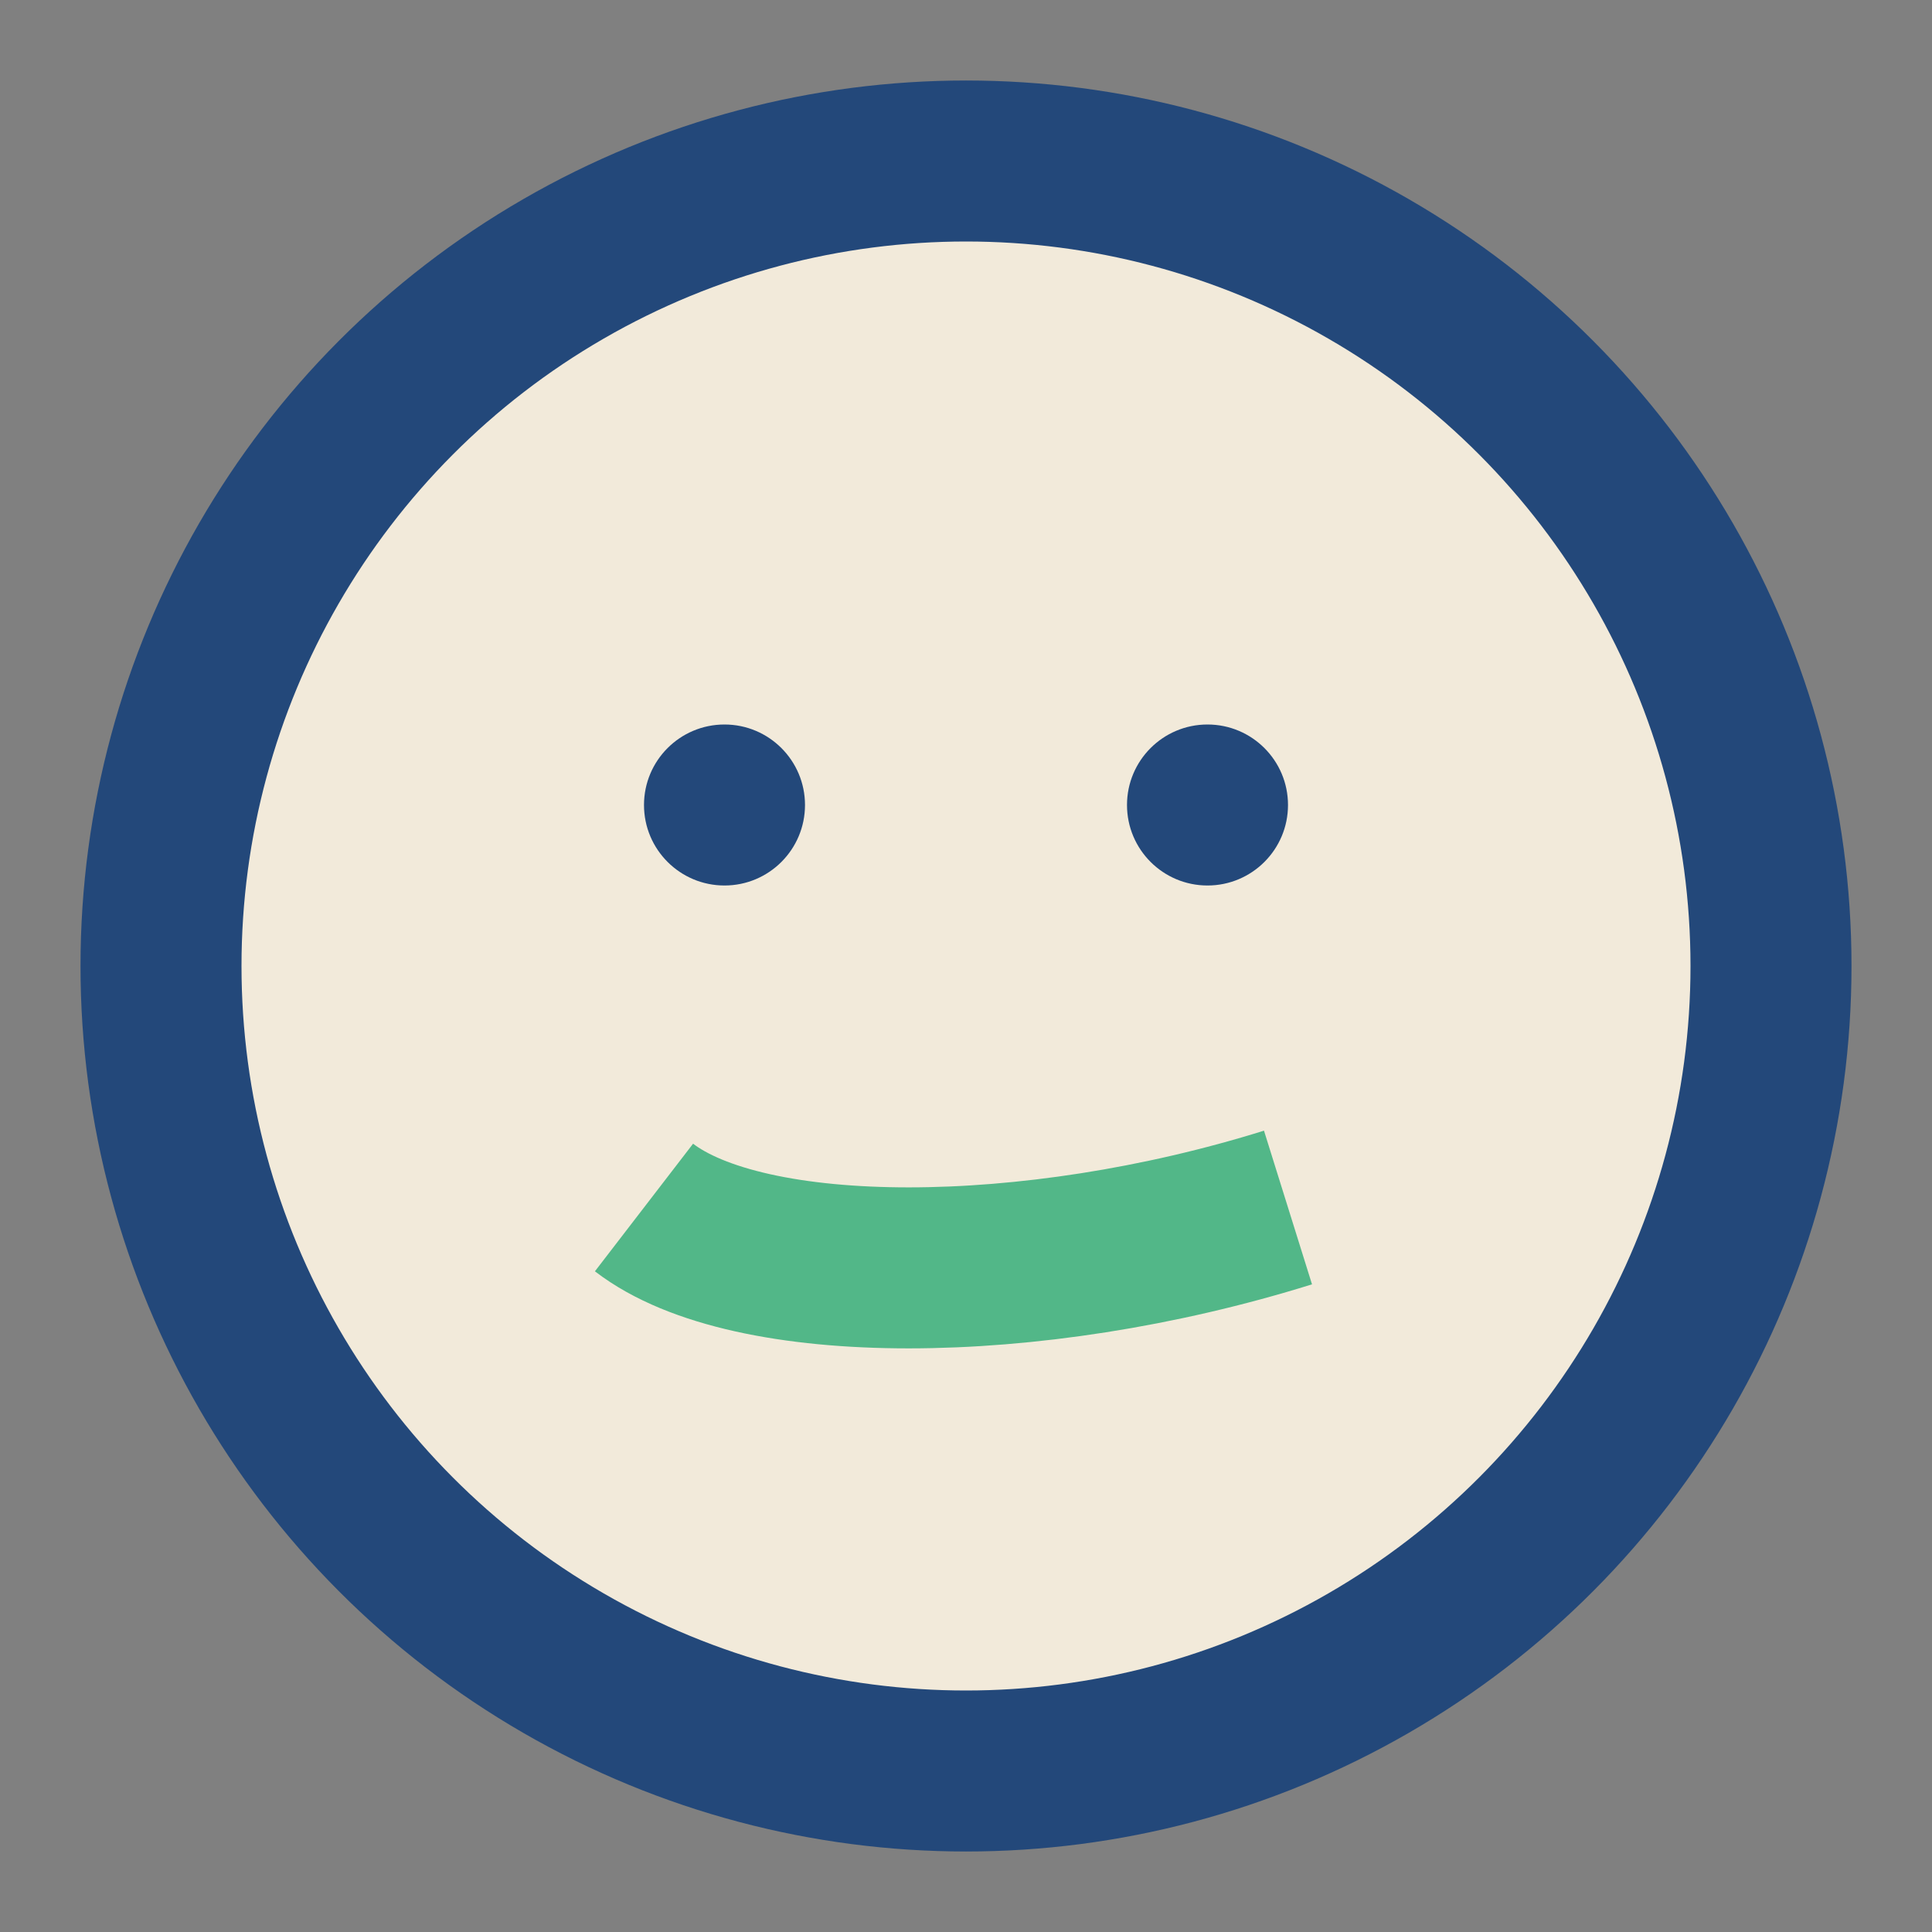
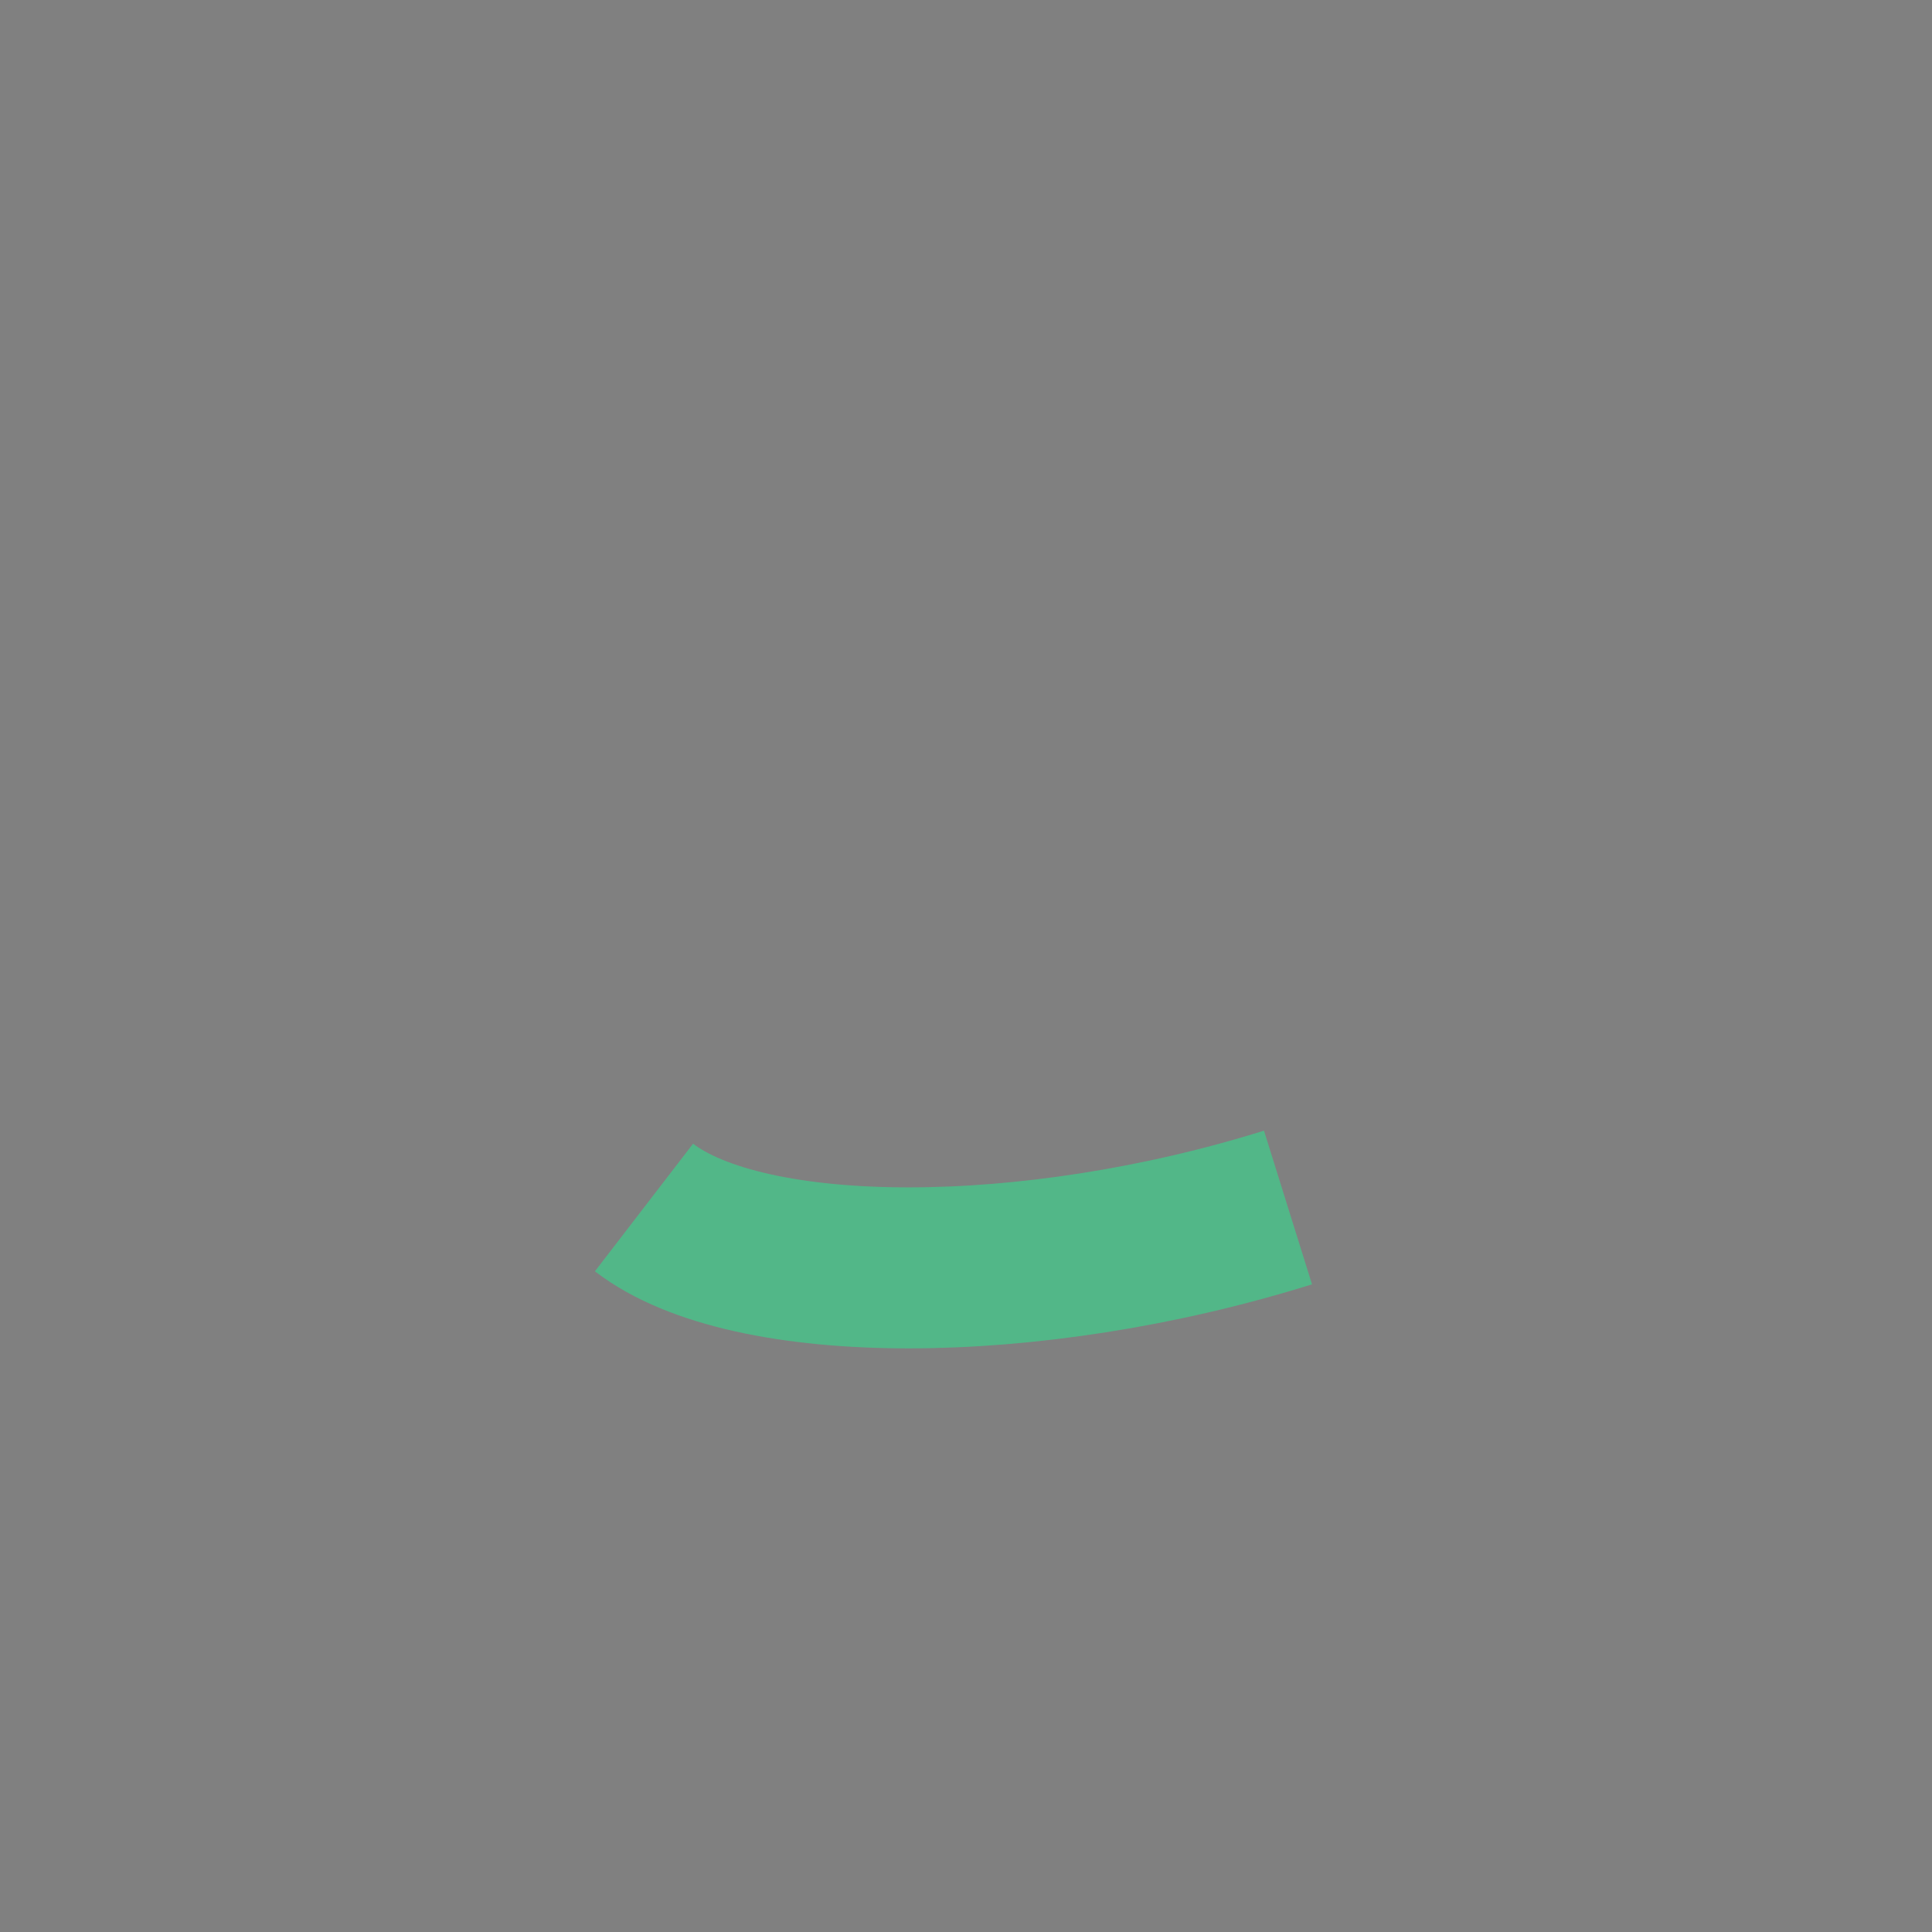
<svg xmlns="http://www.w3.org/2000/svg" width="24" height="24" viewBox="0 0 24 24">
  <rect x="0" y="0" width="24" height="24" fill="#808080" stroke="none" />
-   <circle cx="12" cy="12" r="10" fill="#F2EADA" stroke="#23487A" stroke-width="2" />
  <path d="M8 15c1.3 1 4.8 1 8 0" stroke="#52B788" stroke-width="2" fill="none" />
-   <circle cx="9" cy="10" r="1" fill="#23487A" />
-   <circle cx="15" cy="10" r="1" fill="#23487A" />
</svg>